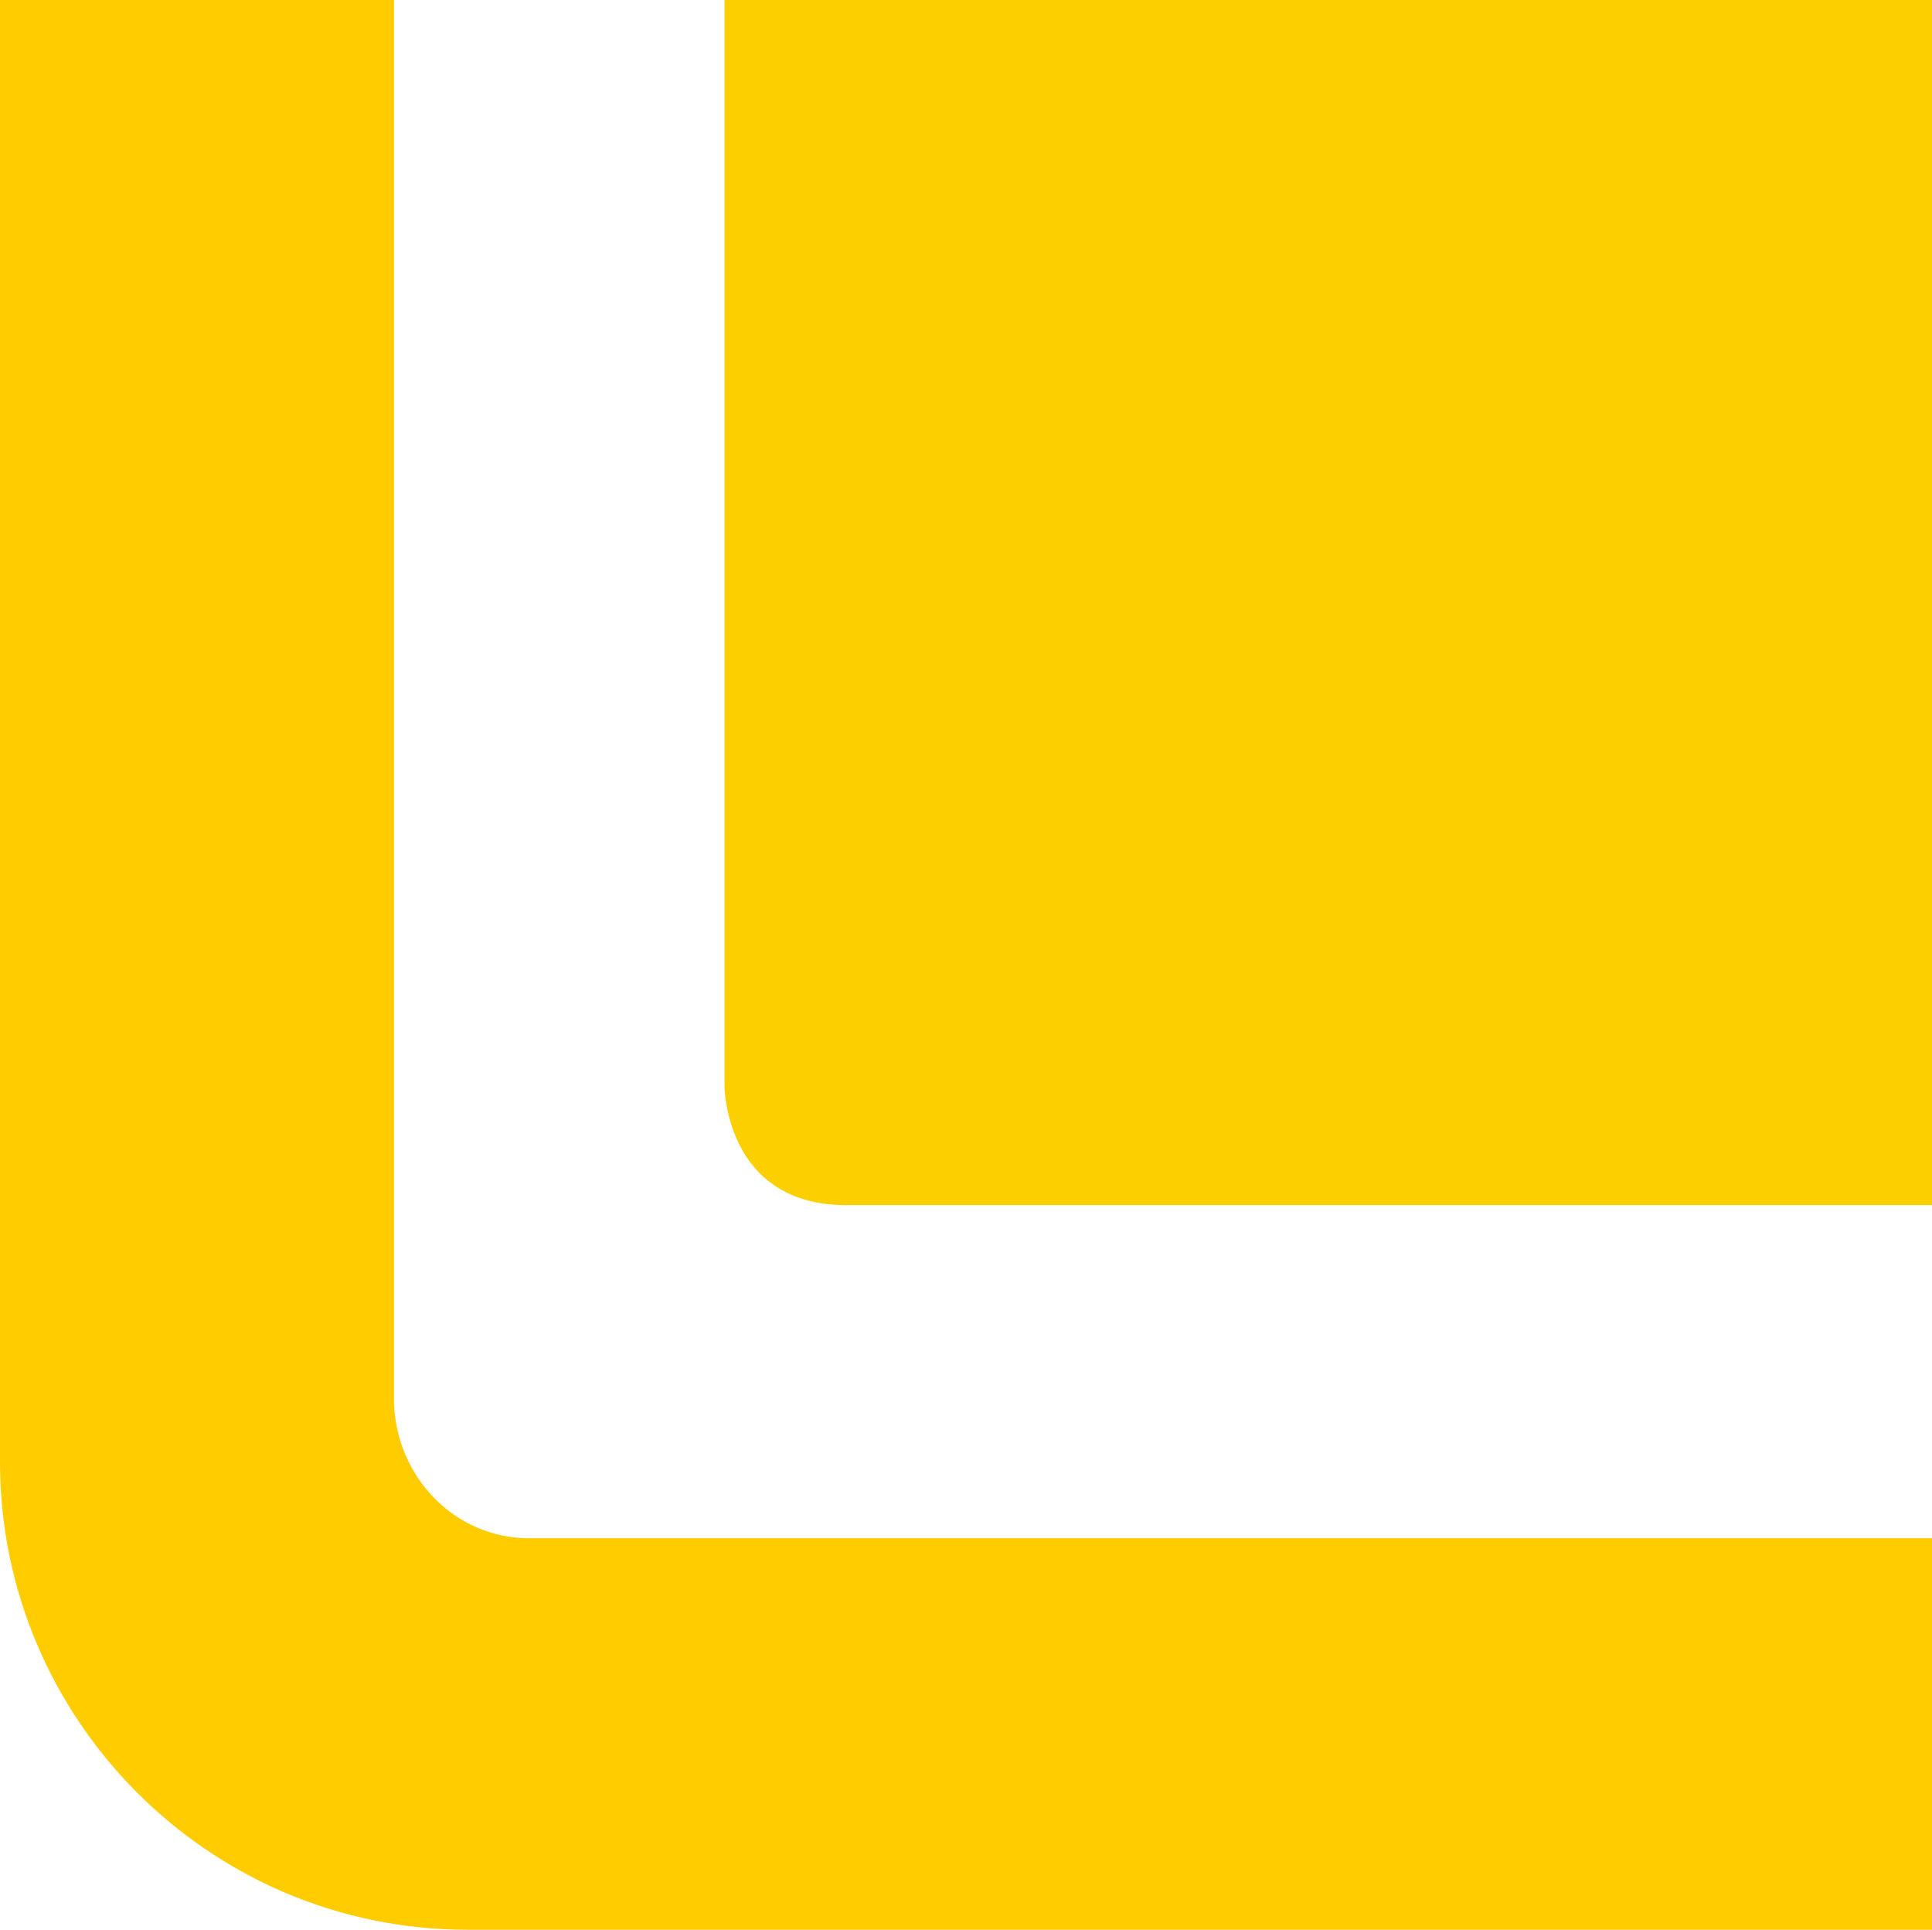
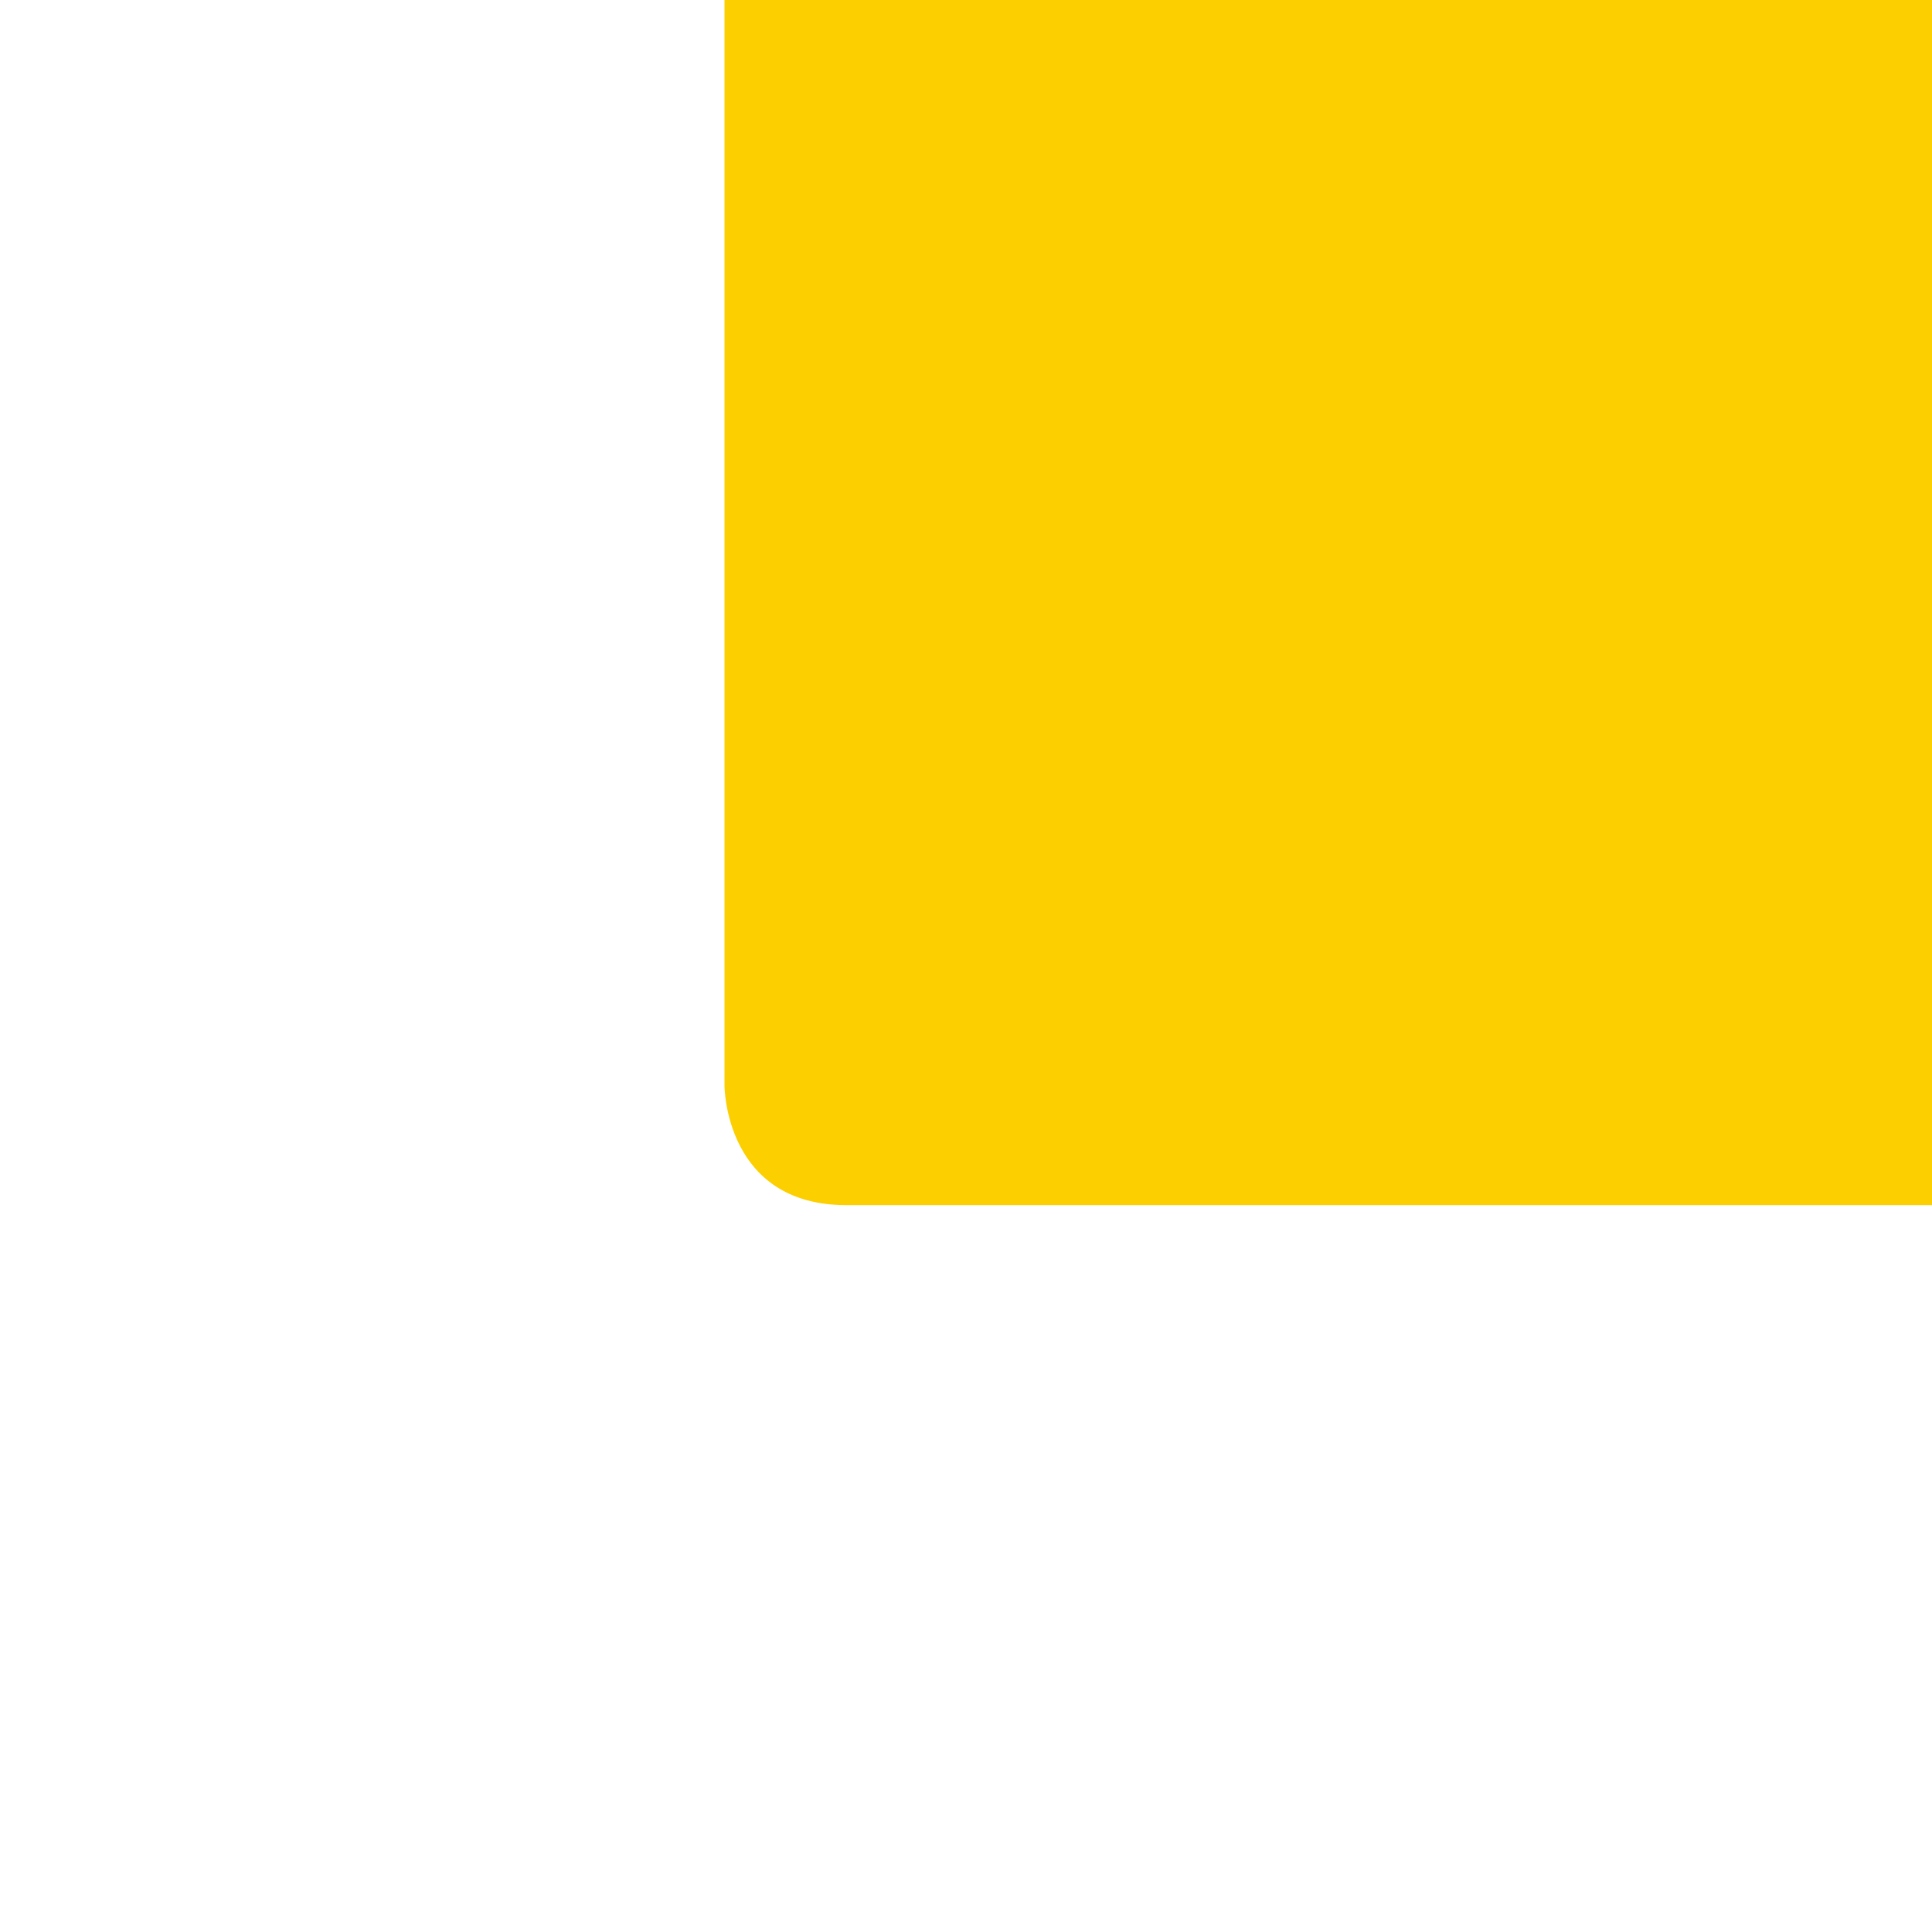
<svg xmlns="http://www.w3.org/2000/svg" version="1.1" width="76" height="75.9">
  <svg id="SvgjsSvg1000" viewBox="0 0 76 75.9">
-     <path d="m76,60.5H20.8c-2.9,0-5.2-2.4-5.3-5.3V0H0v57.5c0,10.1,8.2,18.4,18.4,18.4h57.6v-15.4Z" style="fill:#fc0; stroke-width:0px;" />
    <path d="m28.5,0v42.7s0,4.7,4.8,4.7h42.7V0H28.5Z" style="fill:#fccf00; stroke-width:0px;" />
  </svg>
  <style>@media (prefers-color-scheme: light) { :root { filter: none; } }
</style>
</svg>